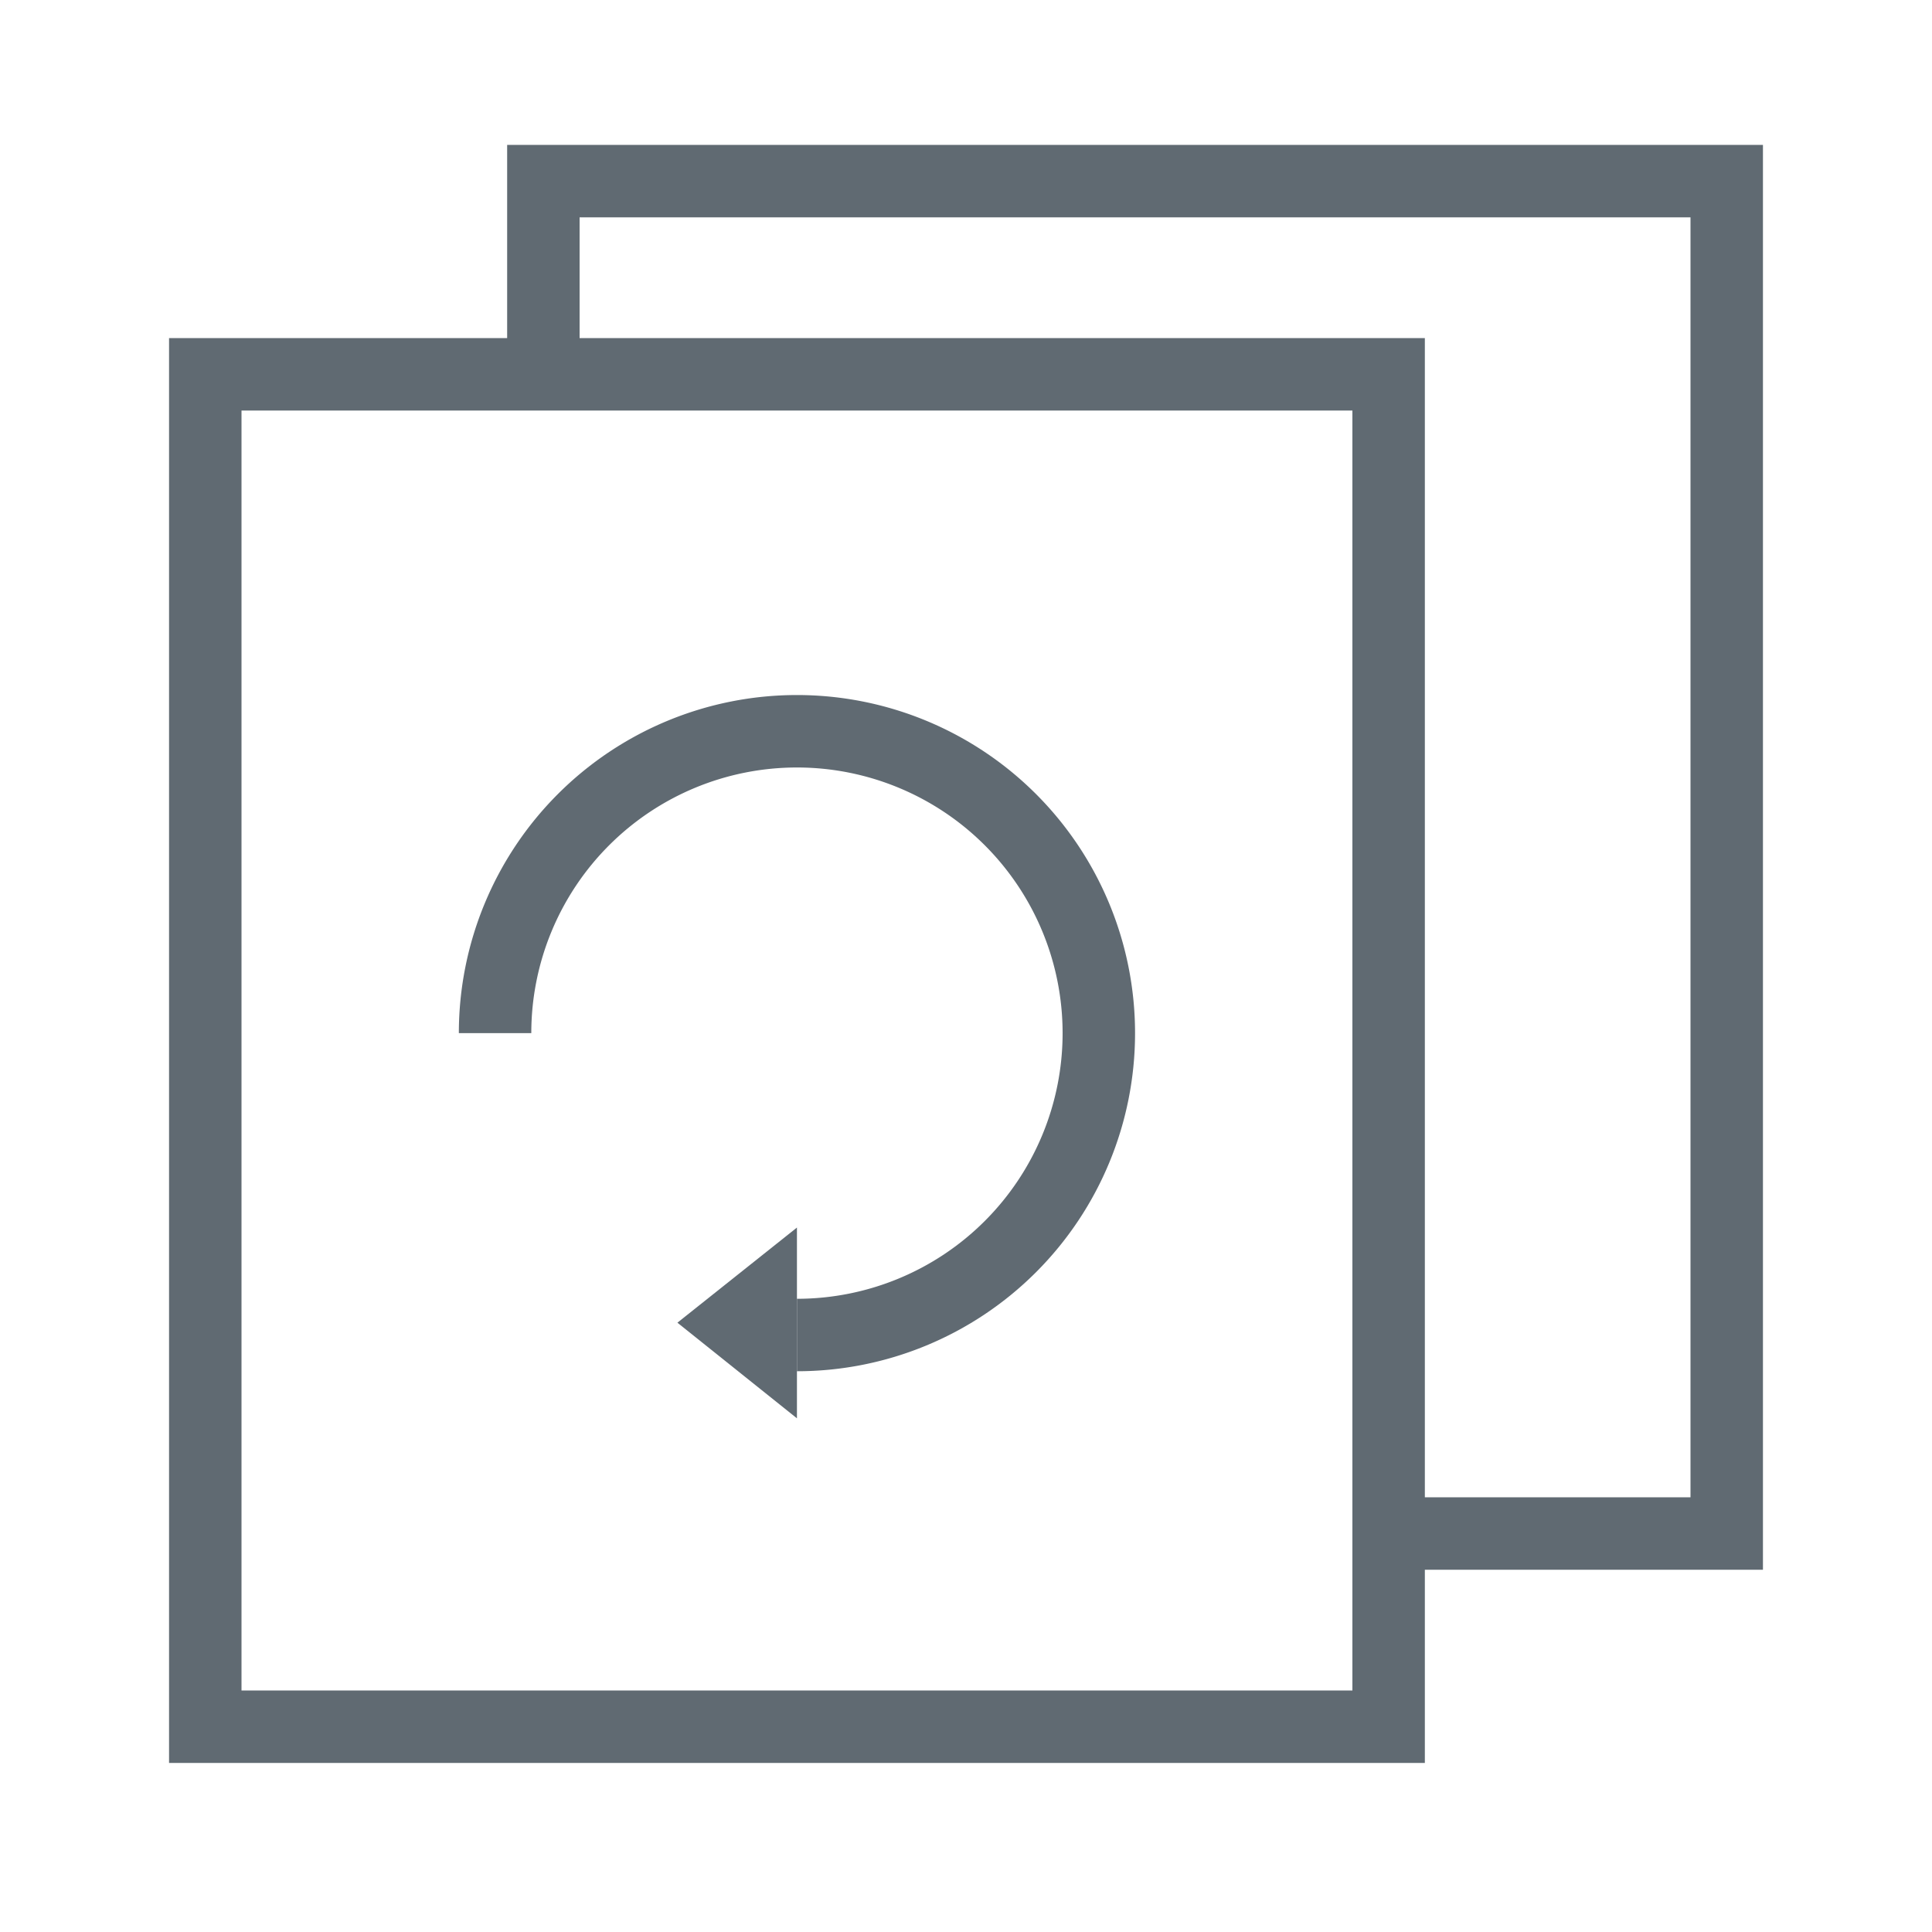
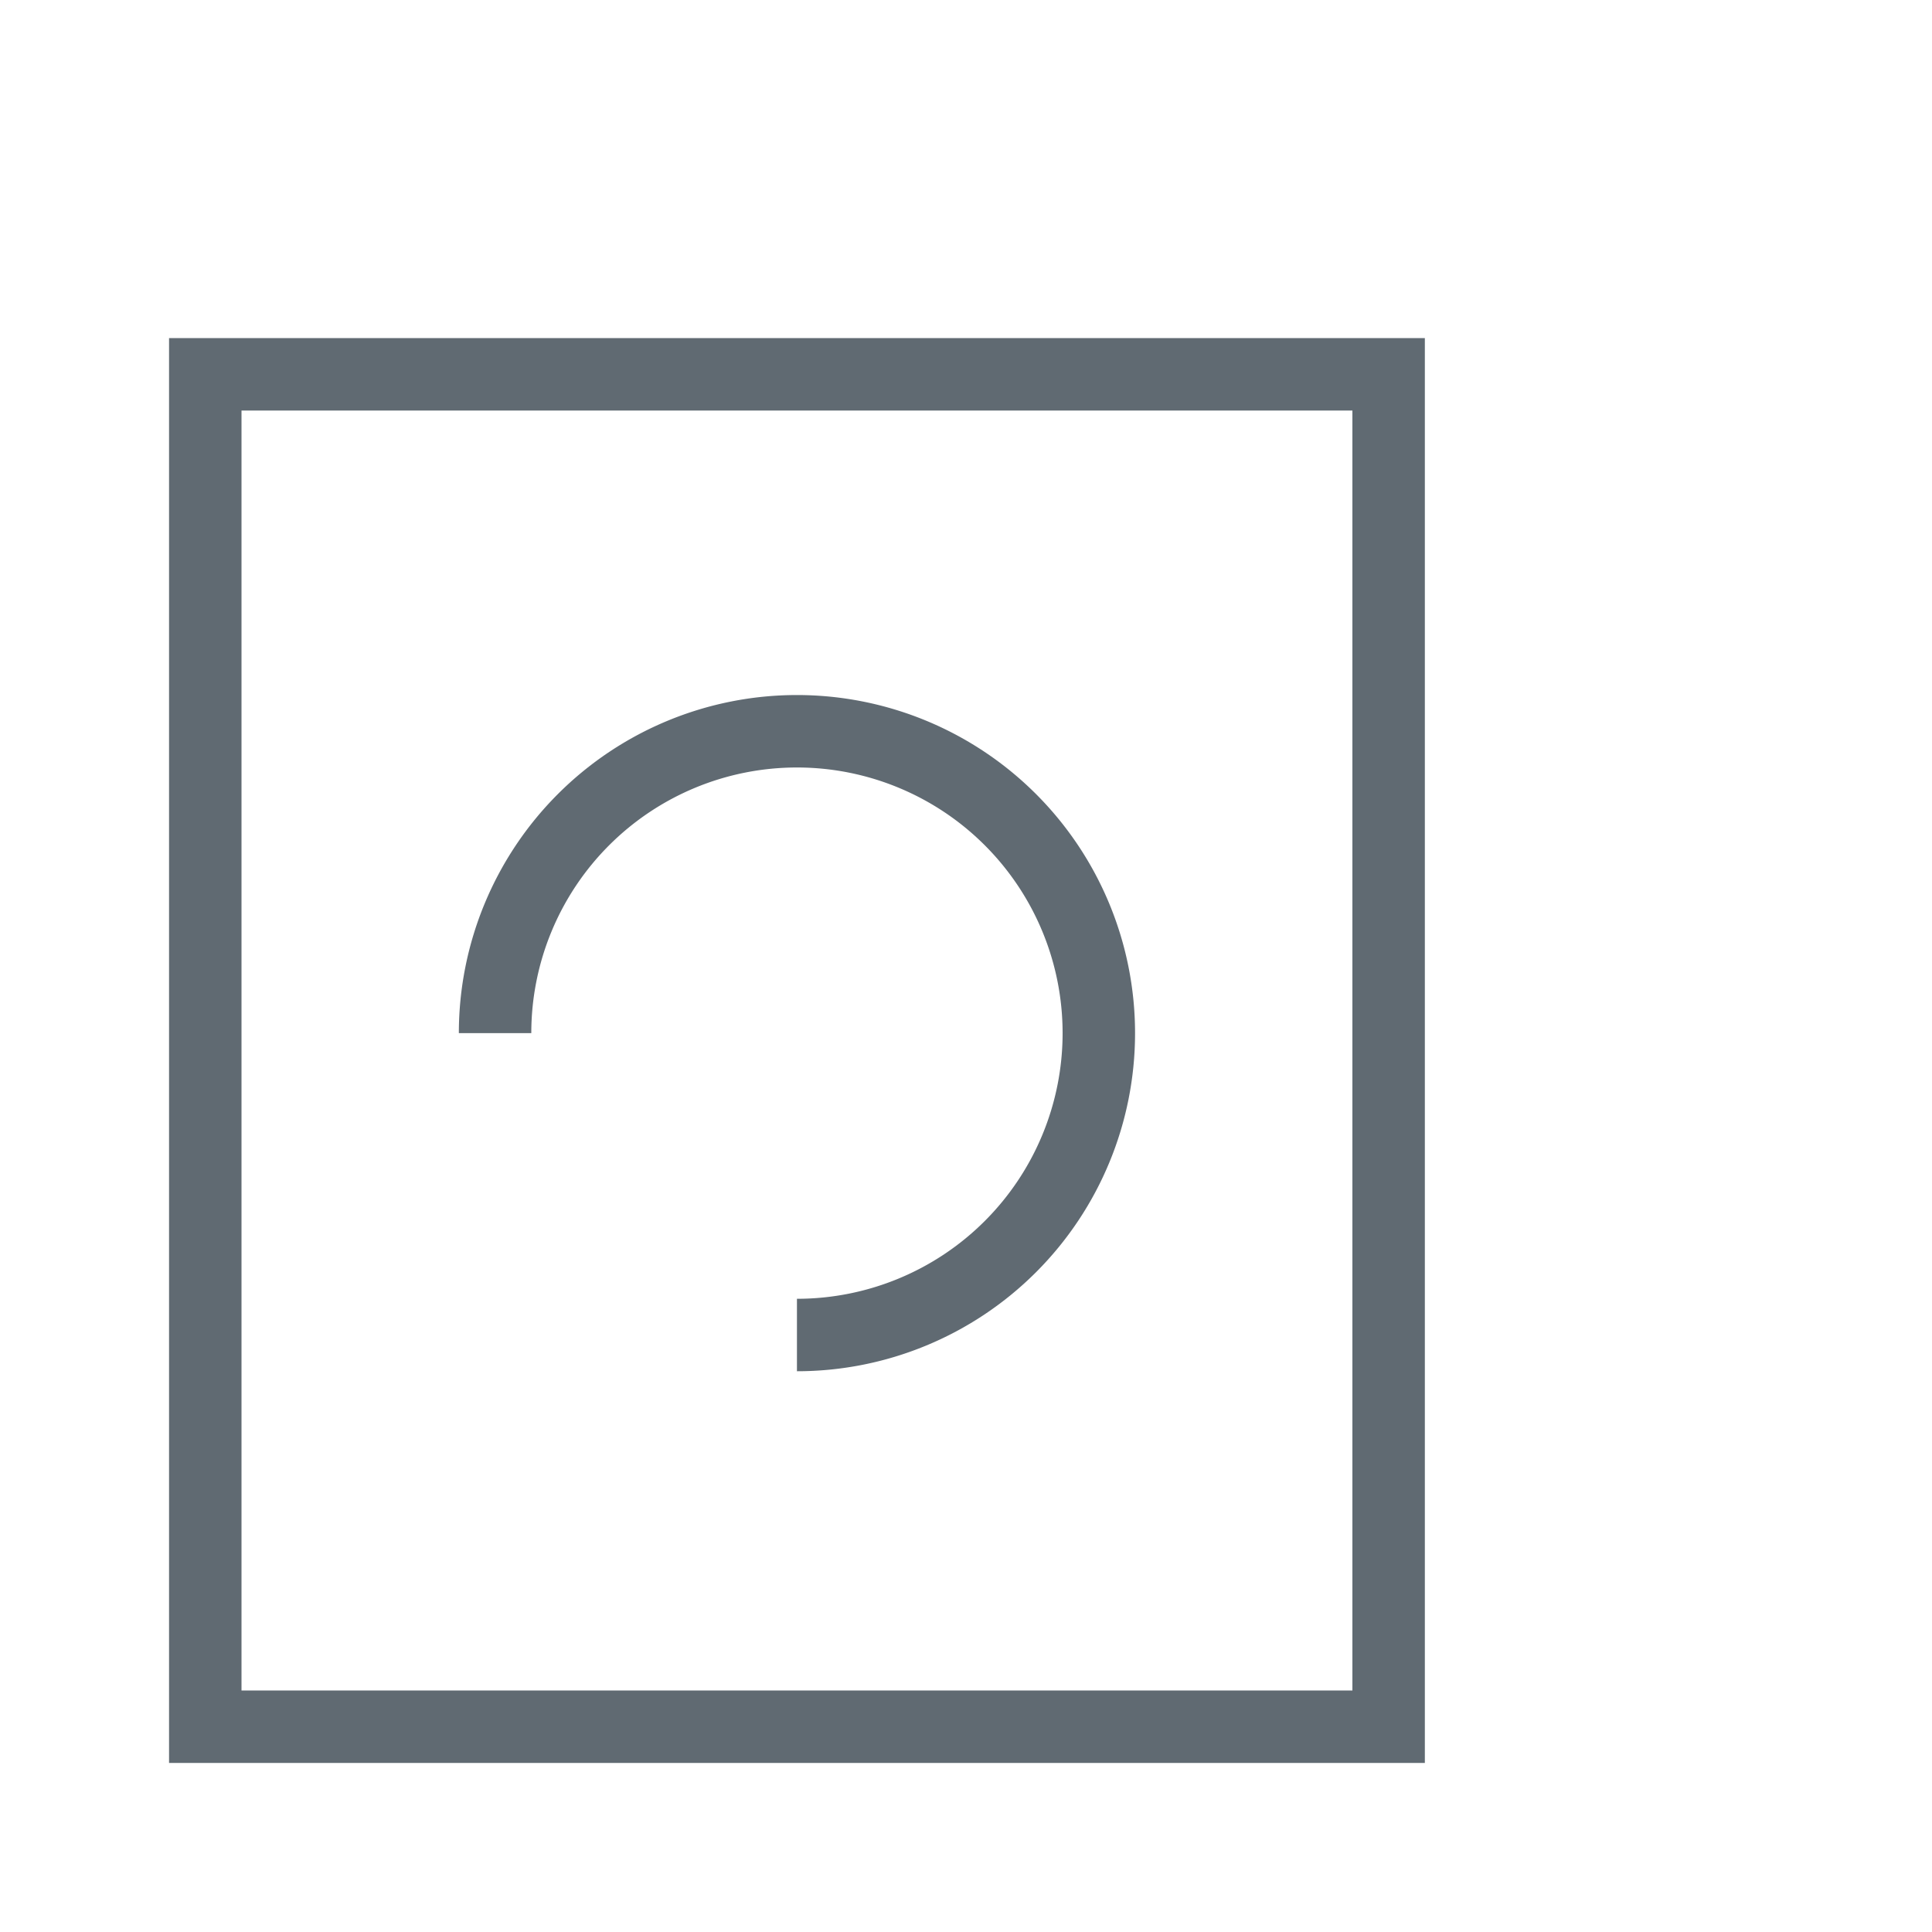
<svg xmlns="http://www.w3.org/2000/svg" viewBox="0 0 80 80">
  <defs>
    <style>.cls-1{fill:#fa8334;opacity:0;}.cls-2{fill:none;stroke:#606a72;stroke-miterlimit:10;stroke-width:3px;}.cls-3{fill:#606a72;}</style>
  </defs>
  <title>资源 3</title>
  <g id="图层_2" data-name="图层 2">
    <g id="图层_1-2" data-name="图层 1">
-       <rect class="cls-1" width="80" height="80" />
      <rect class="cls-2" x="8.5" y="15.5" width="49" height="56" />
-       <polyline class="cls-2" points="22.5 15.75 22.5 7.5 71.5 7.5 71.5 63.5 57.5 63.5" />
      <path class="cls-2" d="M20.5,42.78A12.5,12.5,0,1,1,33,55.28" />
-       <polygon class="cls-3" points="33 58.73 28.05 54.77 33 50.83 33 58.73" />
    </g>
  </g>
</svg>